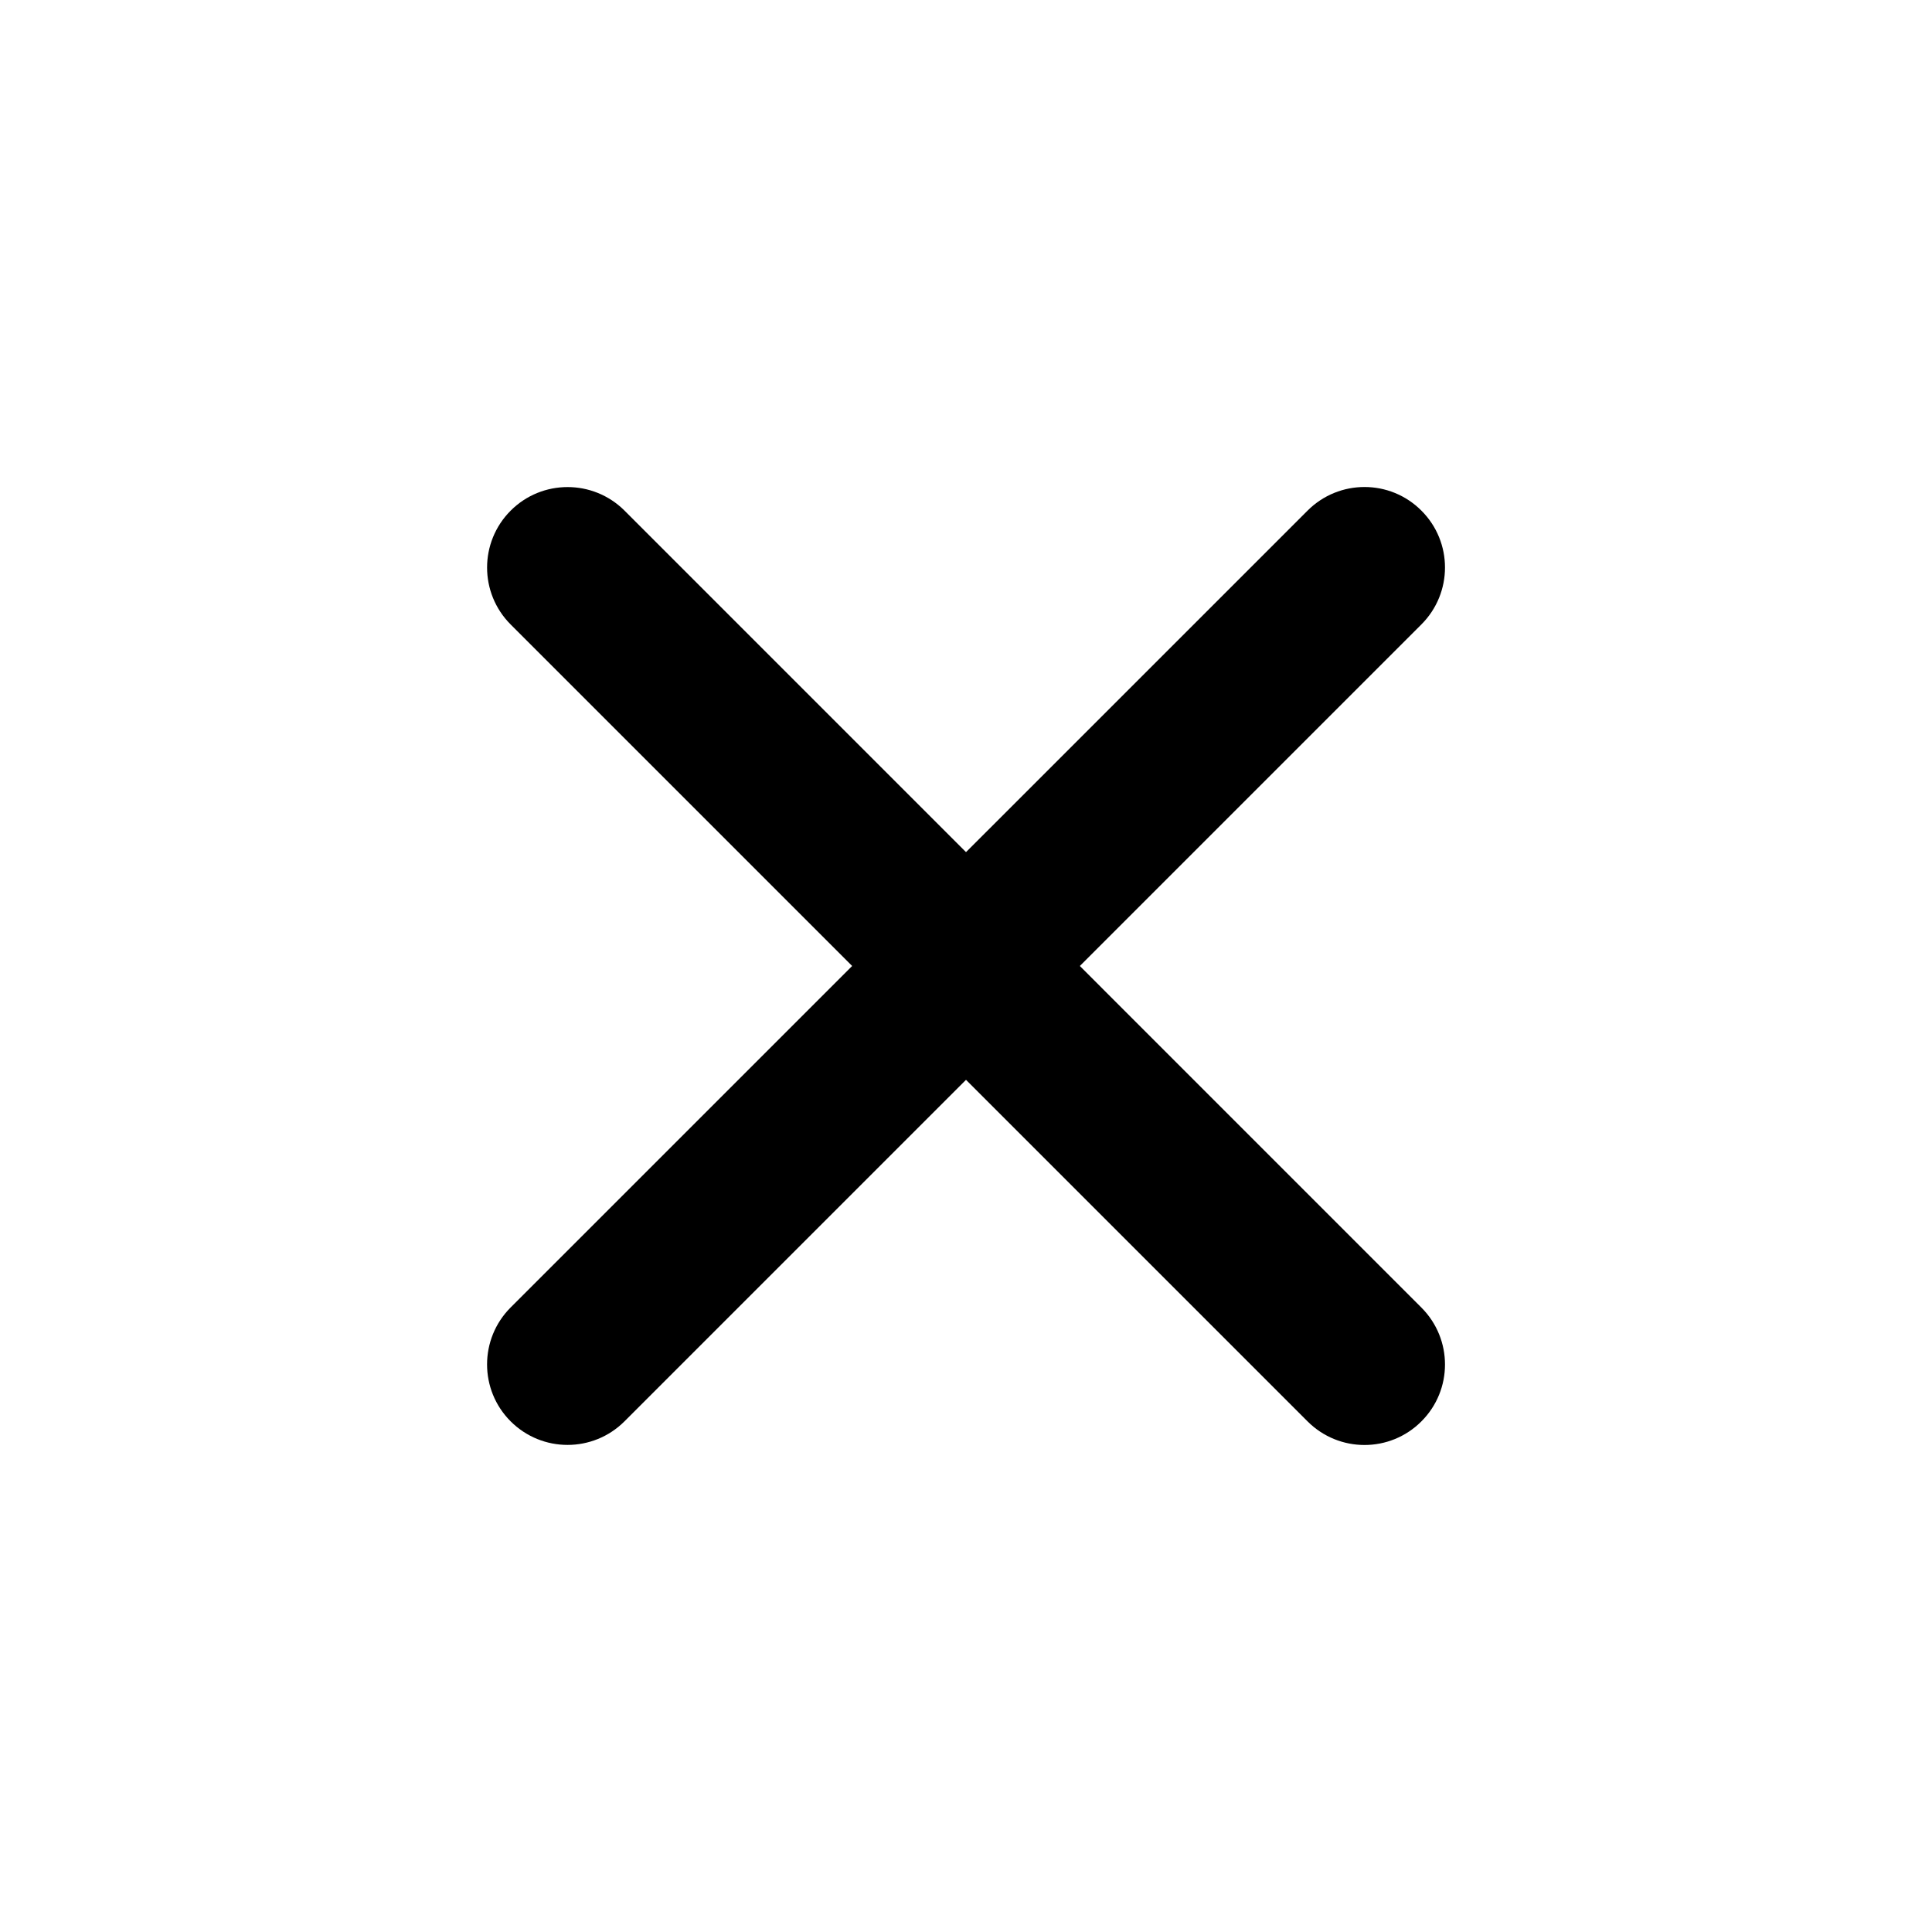
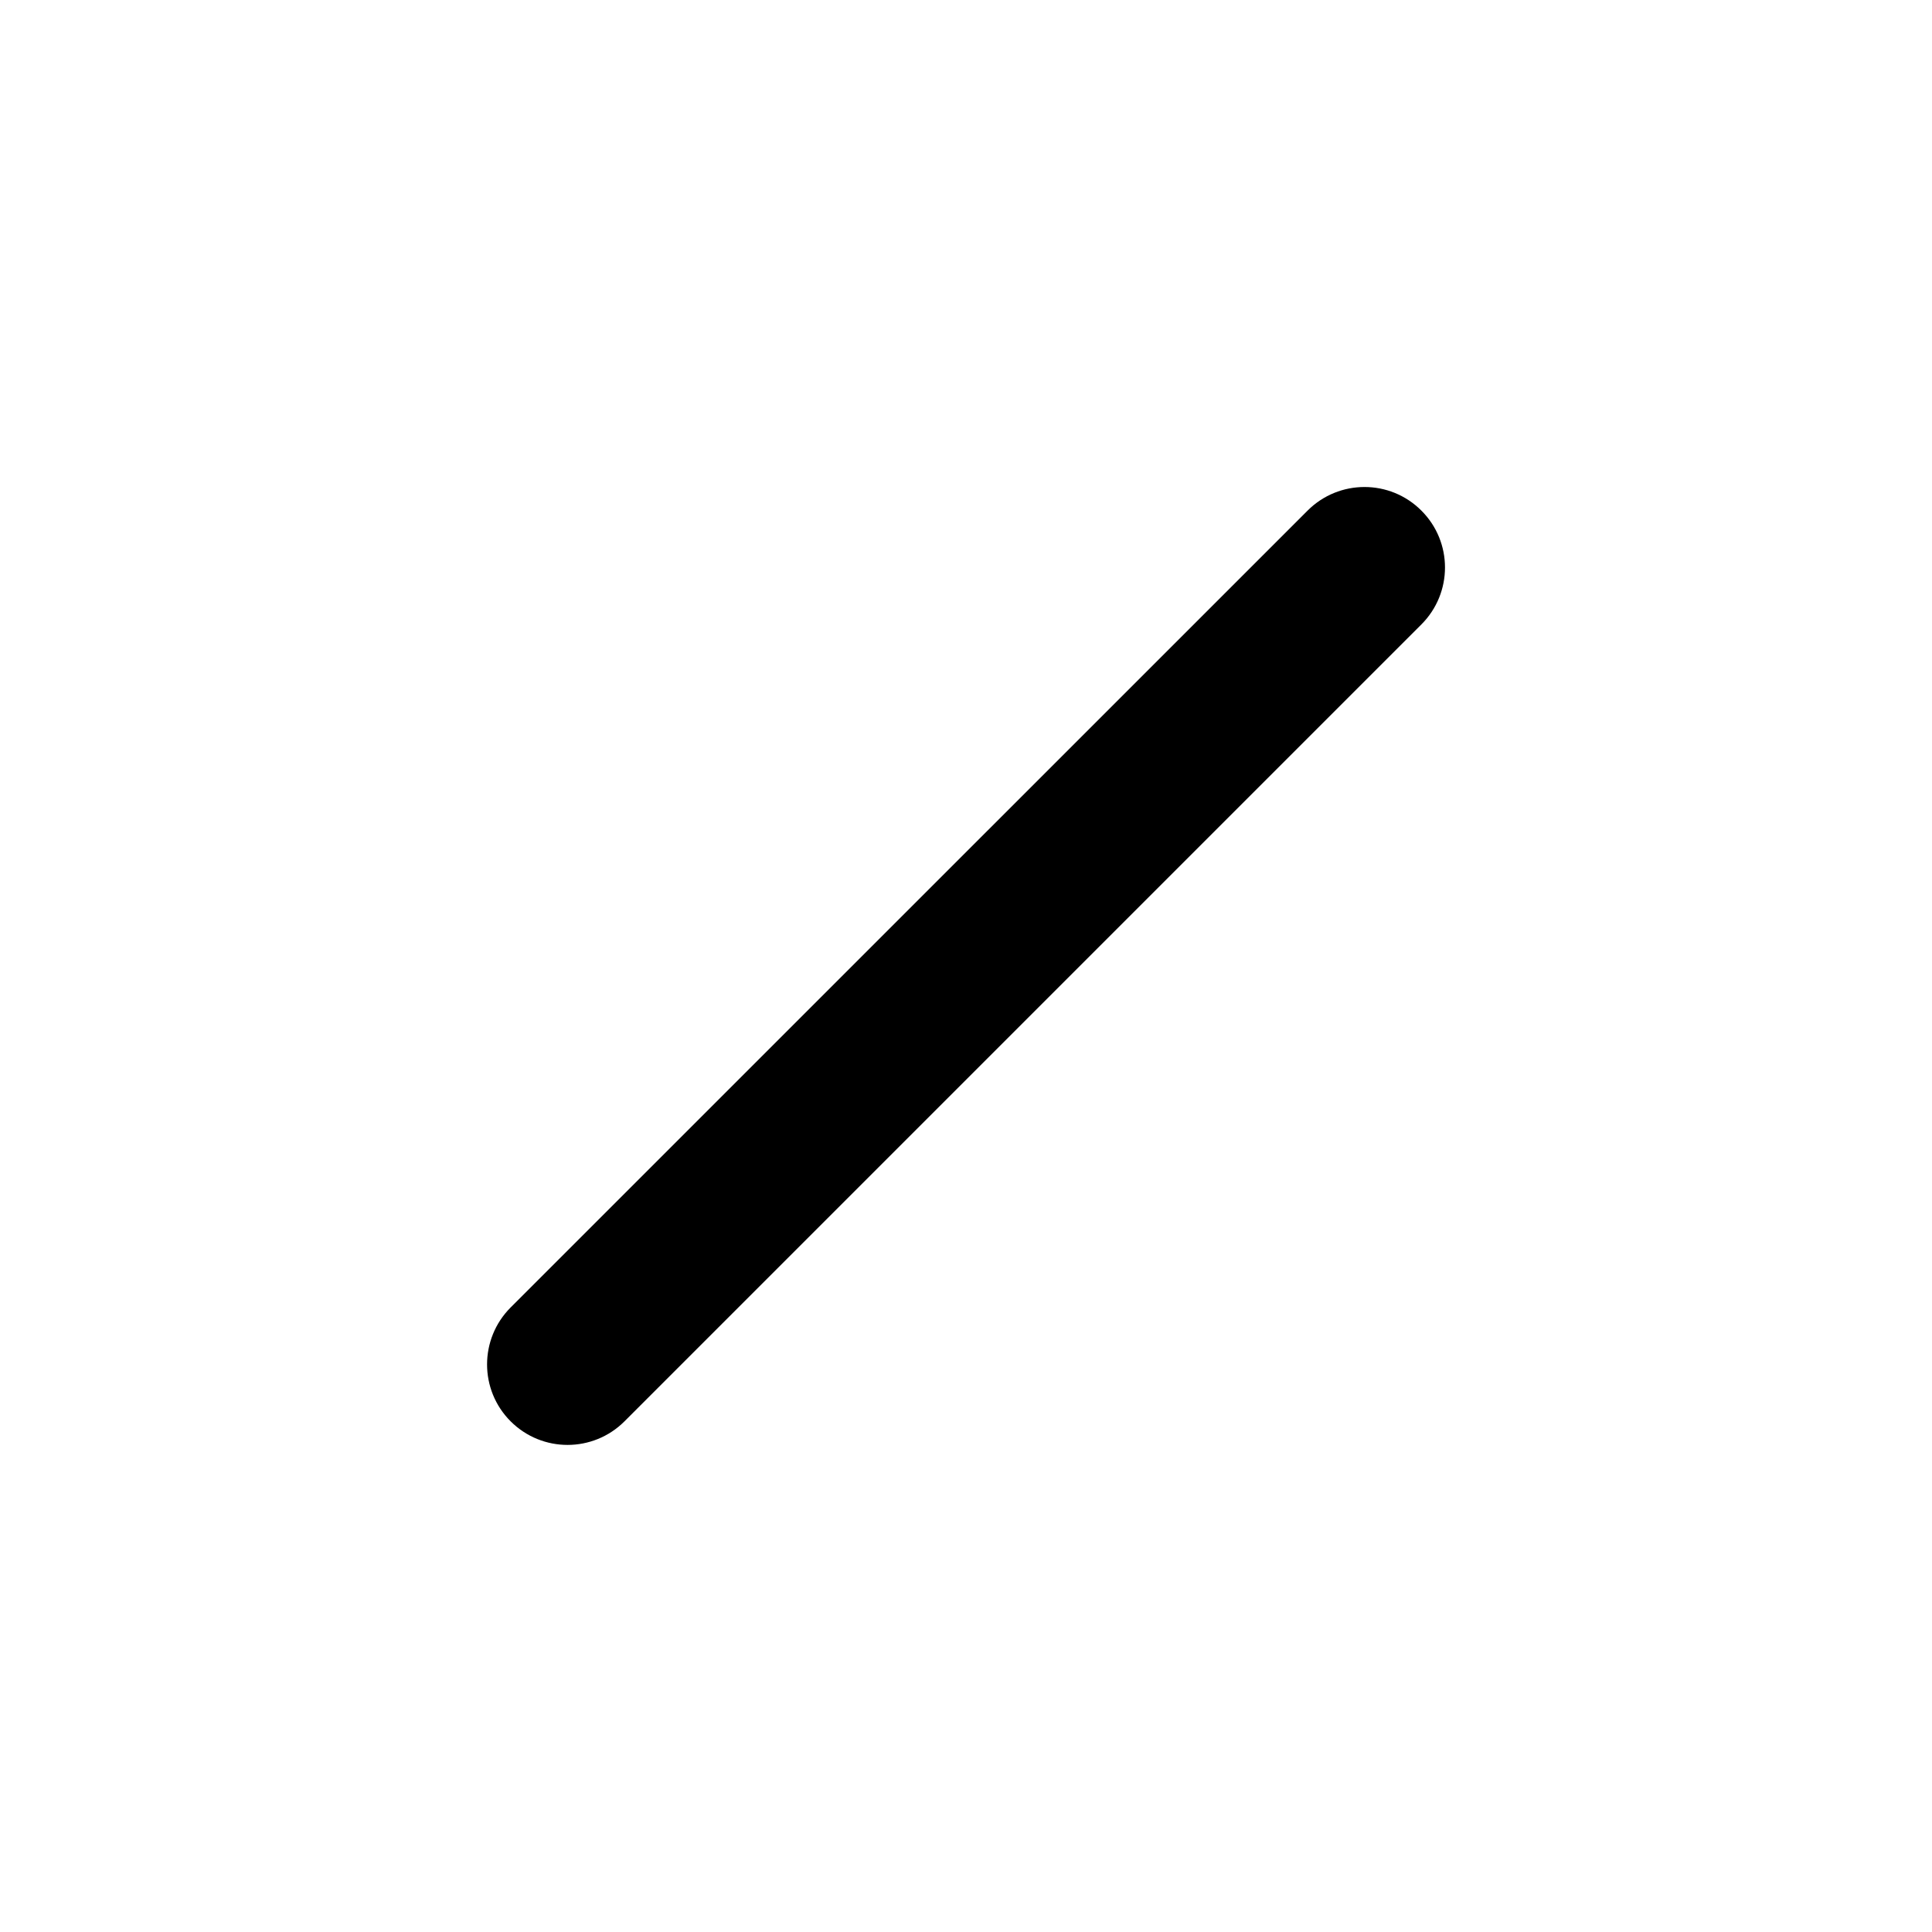
<svg xmlns="http://www.w3.org/2000/svg" width="24" height="24" viewBox="0 0 24 24" fill="none">
  <path fill-rule="evenodd" clip-rule="evenodd" d="M17.657 6.343C18.048 6.733 18.048 7.366 17.657 7.757L7.758 17.656C7.367 18.047 6.734 18.047 6.343 17.656C5.953 17.266 5.953 16.633 6.343 16.242L16.243 6.343C16.634 5.952 17.267 5.952 17.657 6.343Z" fill="black" />
-   <path fill-rule="evenodd" clip-rule="evenodd" d="M17.657 17.657C17.267 18.048 16.634 18.048 16.243 17.657L6.344 7.758C5.953 7.367 5.953 6.734 6.344 6.343C6.734 5.953 7.367 5.953 7.758 6.343L17.657 16.243C18.048 16.634 18.048 17.267 17.657 17.657Z" fill="black" />
</svg>